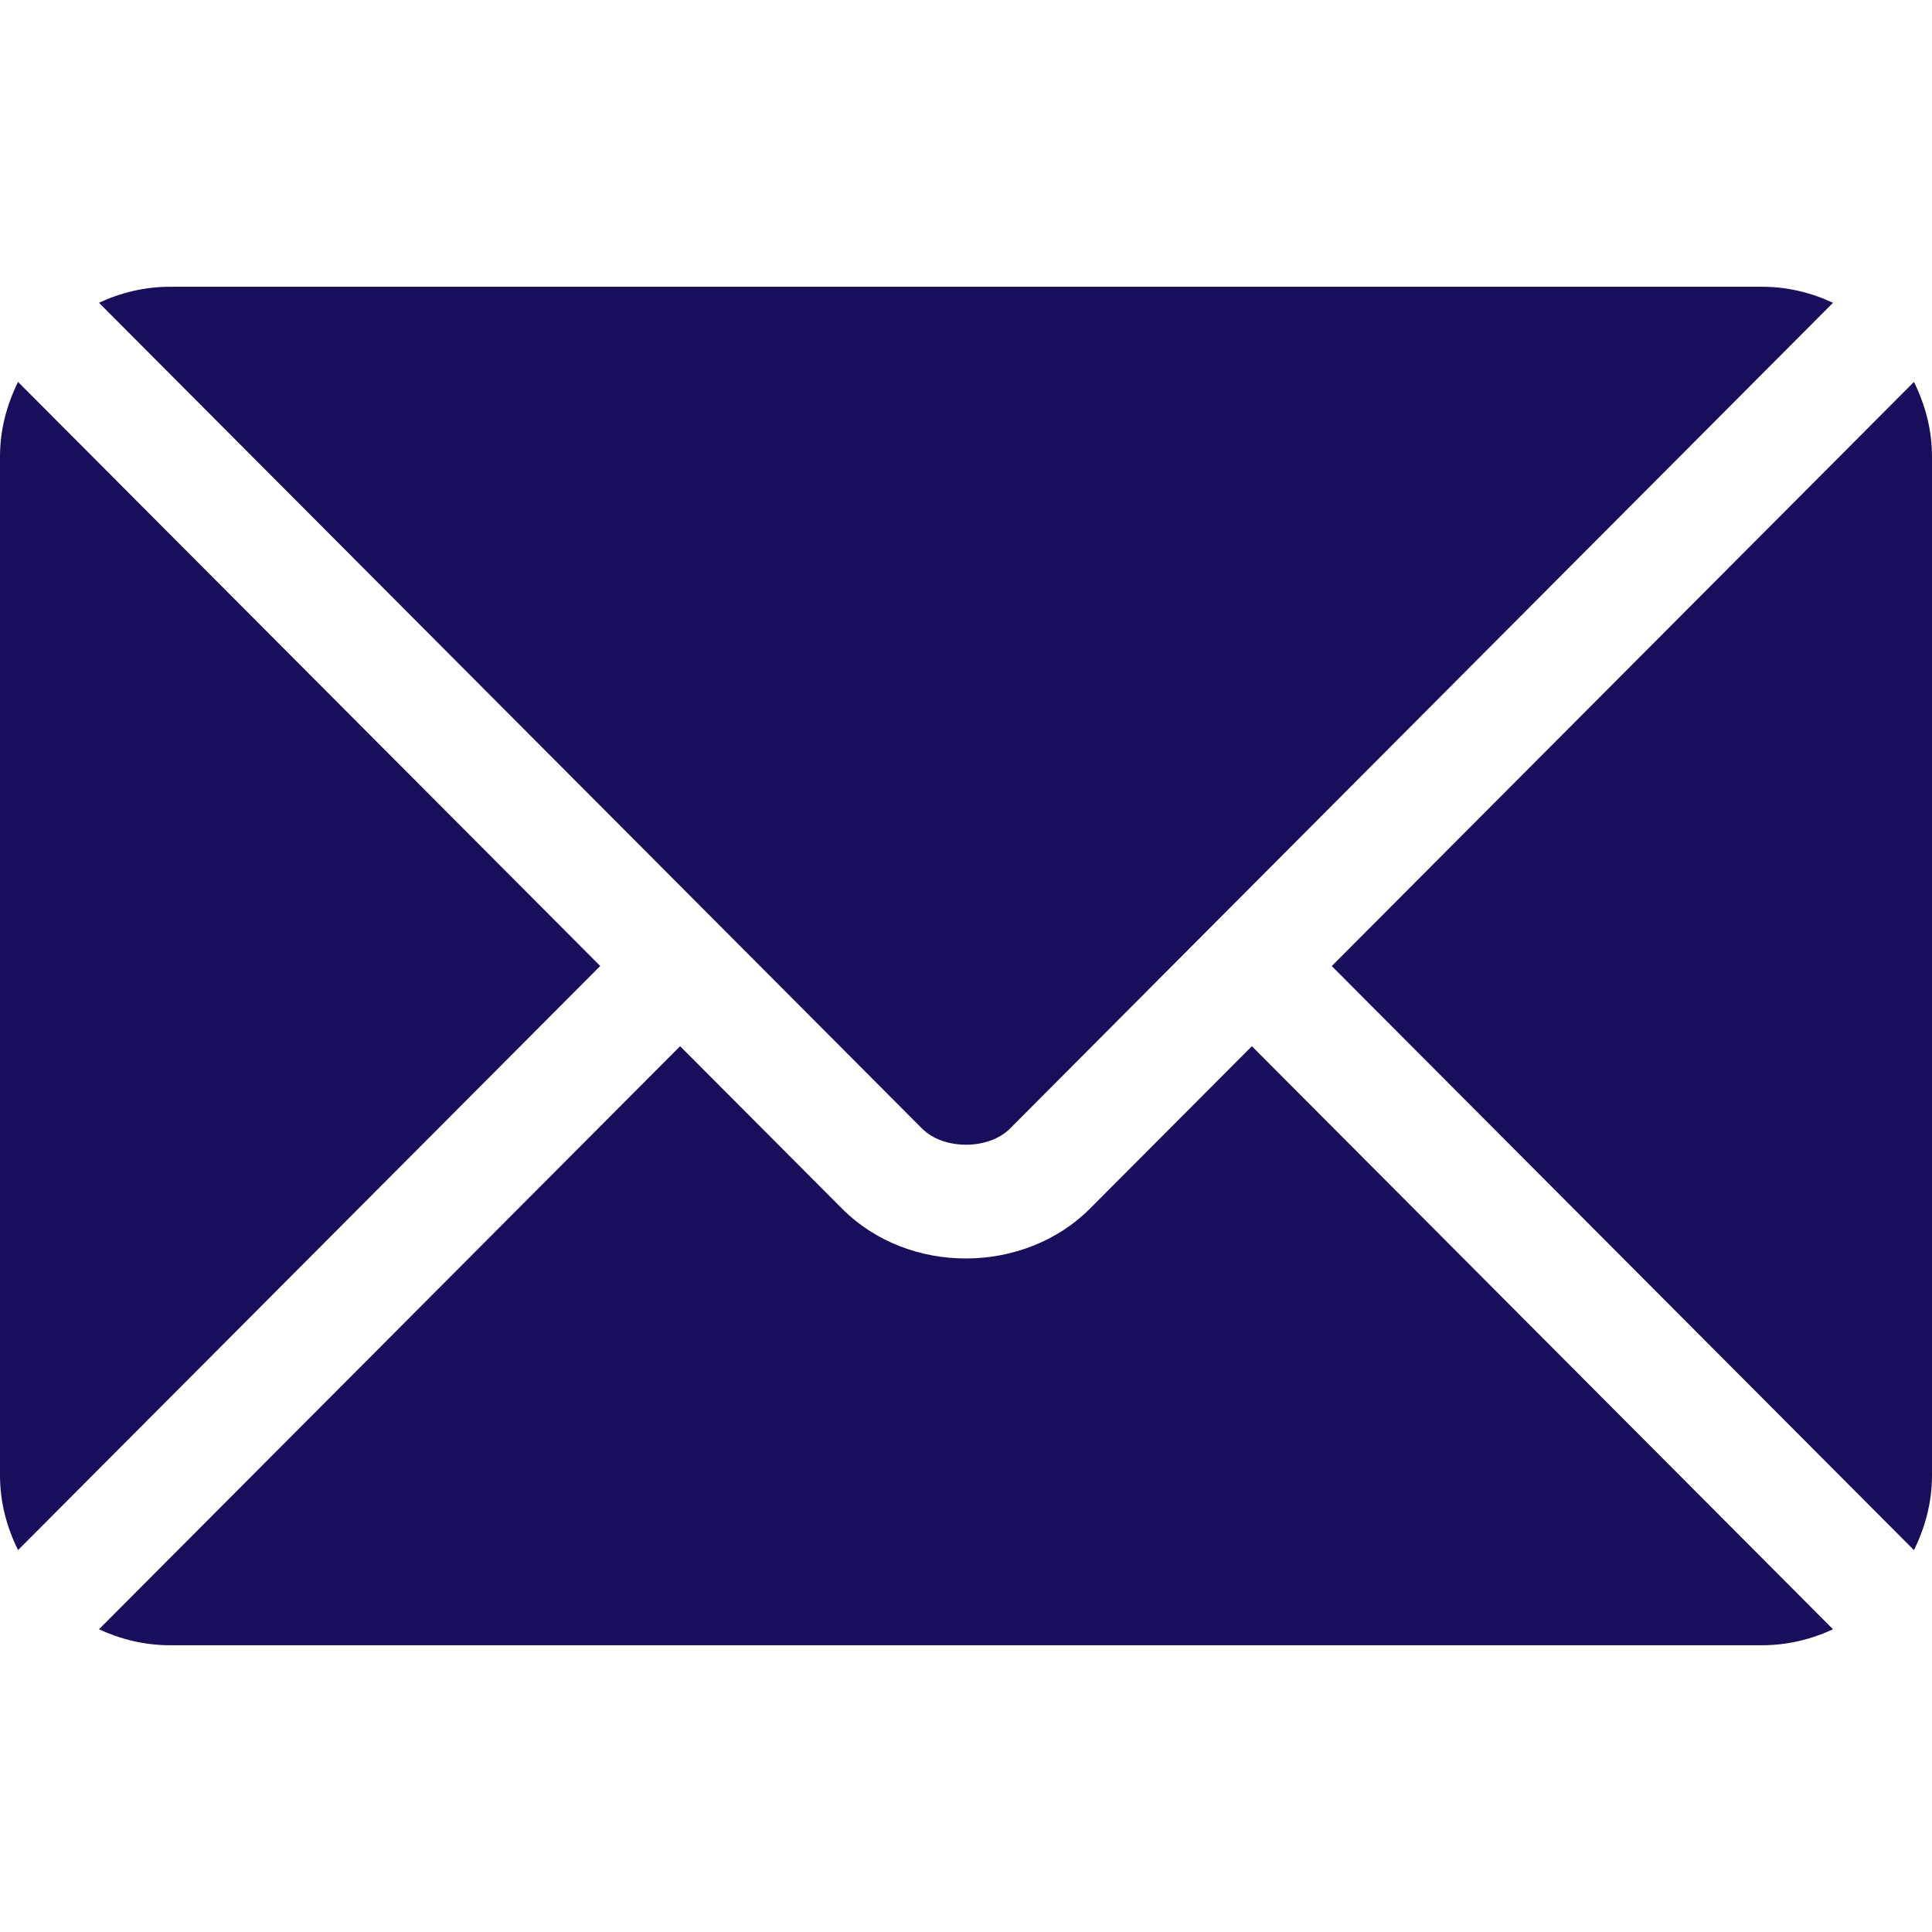
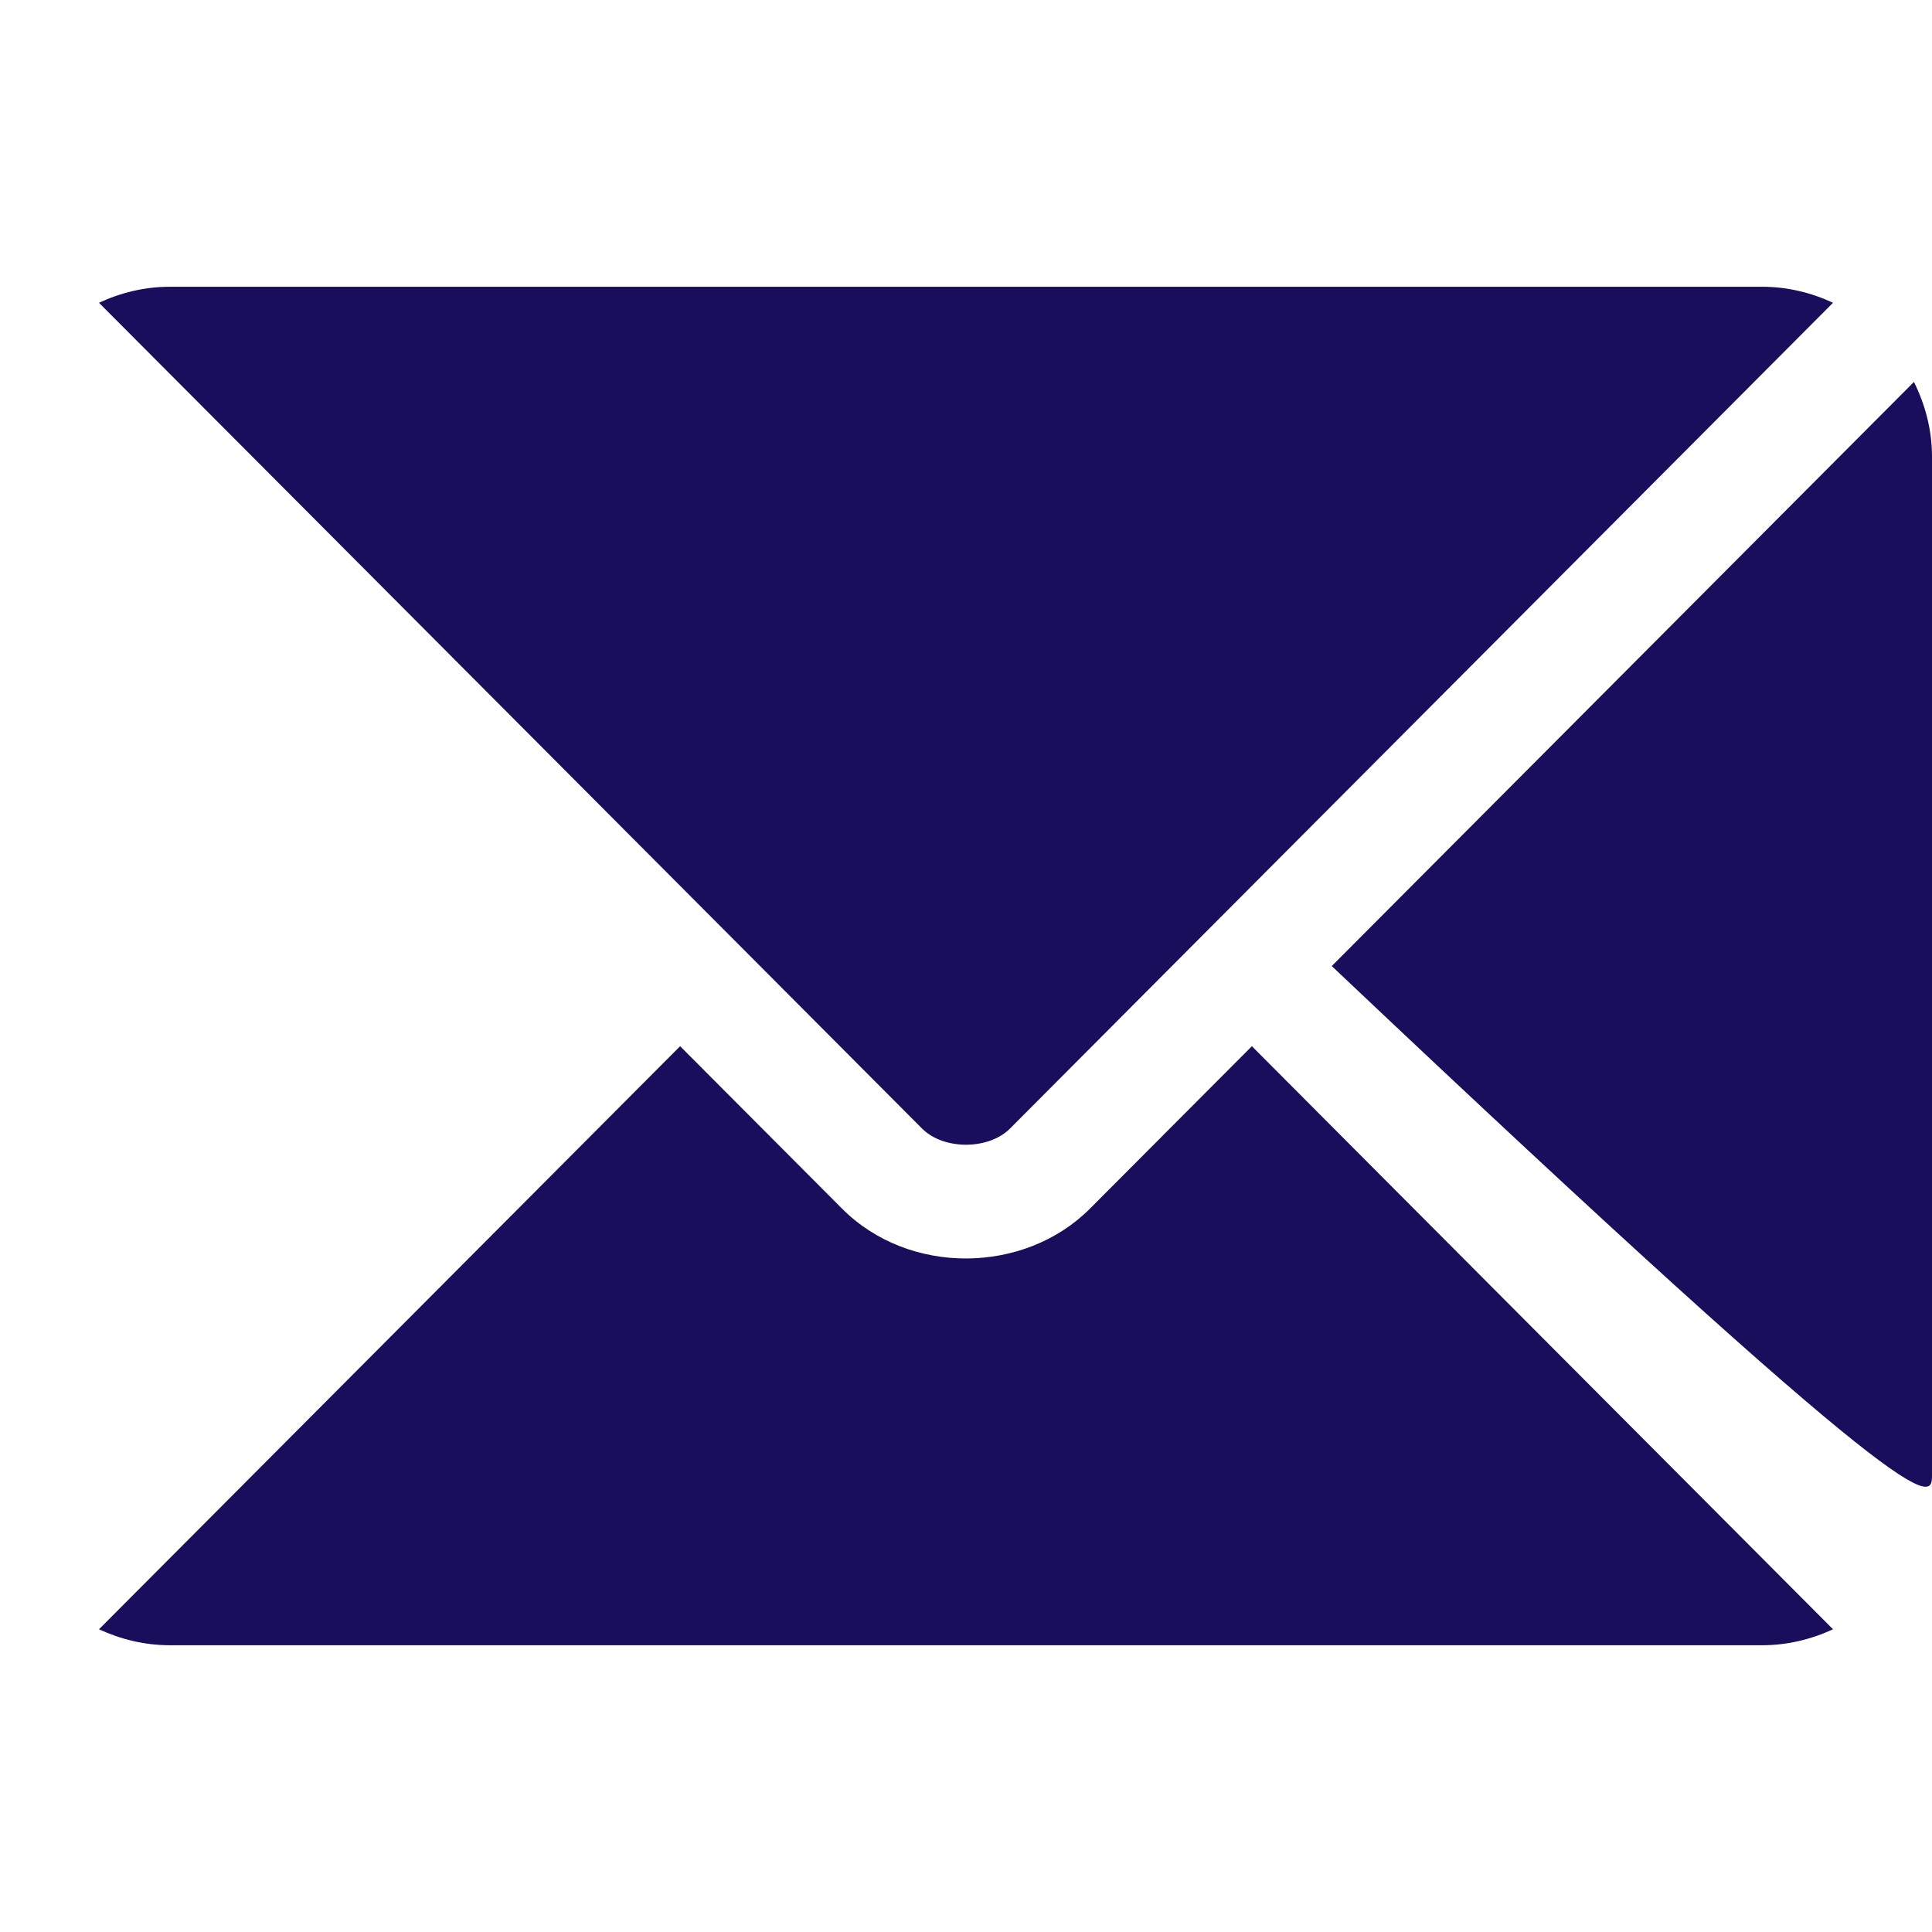
<svg xmlns="http://www.w3.org/2000/svg" width="35" height="35" viewBox="0 0 35 35" fill="none">
  <path d="M22.679 18.953L19.747 21.894C18.559 23.087 16.467 23.113 15.253 21.894L12.321 18.953L1.793 29.516C2.185 29.697 2.617 29.805 3.076 29.805H31.924C32.383 29.805 32.815 29.697 33.207 29.516L22.679 18.953Z" fill="#180E5B" />
  <path d="M31.924 5.195H3.076C2.617 5.195 2.185 5.303 1.793 5.485L13.043 16.772C13.044 16.773 13.045 16.773 13.046 16.774C13.046 16.775 13.047 16.776 13.047 16.776L16.705 20.446C17.093 20.835 17.907 20.835 18.296 20.446L21.953 16.776C21.953 16.776 21.954 16.775 21.954 16.774C21.954 16.774 21.956 16.773 21.957 16.772L33.207 5.485C32.815 5.303 32.383 5.195 31.924 5.195Z" fill="#180E5B" />
-   <path d="M0.327 6.919C0.124 7.329 0 7.784 0 8.272V26.729C0 27.216 0.124 27.671 0.327 28.081L10.874 17.5L0.327 6.919Z" fill="#180E5B" />
-   <path d="M34.673 6.919L24.126 17.501L34.673 28.082C34.876 27.672 35 27.216 35 26.729V8.272C35 7.784 34.876 7.329 34.673 6.919Z" fill="#180E5B" />
+   <path d="M34.673 6.919L24.126 17.501C34.876 27.672 35 27.216 35 26.729V8.272C35 7.784 34.876 7.329 34.673 6.919Z" fill="#180E5B" />
</svg>